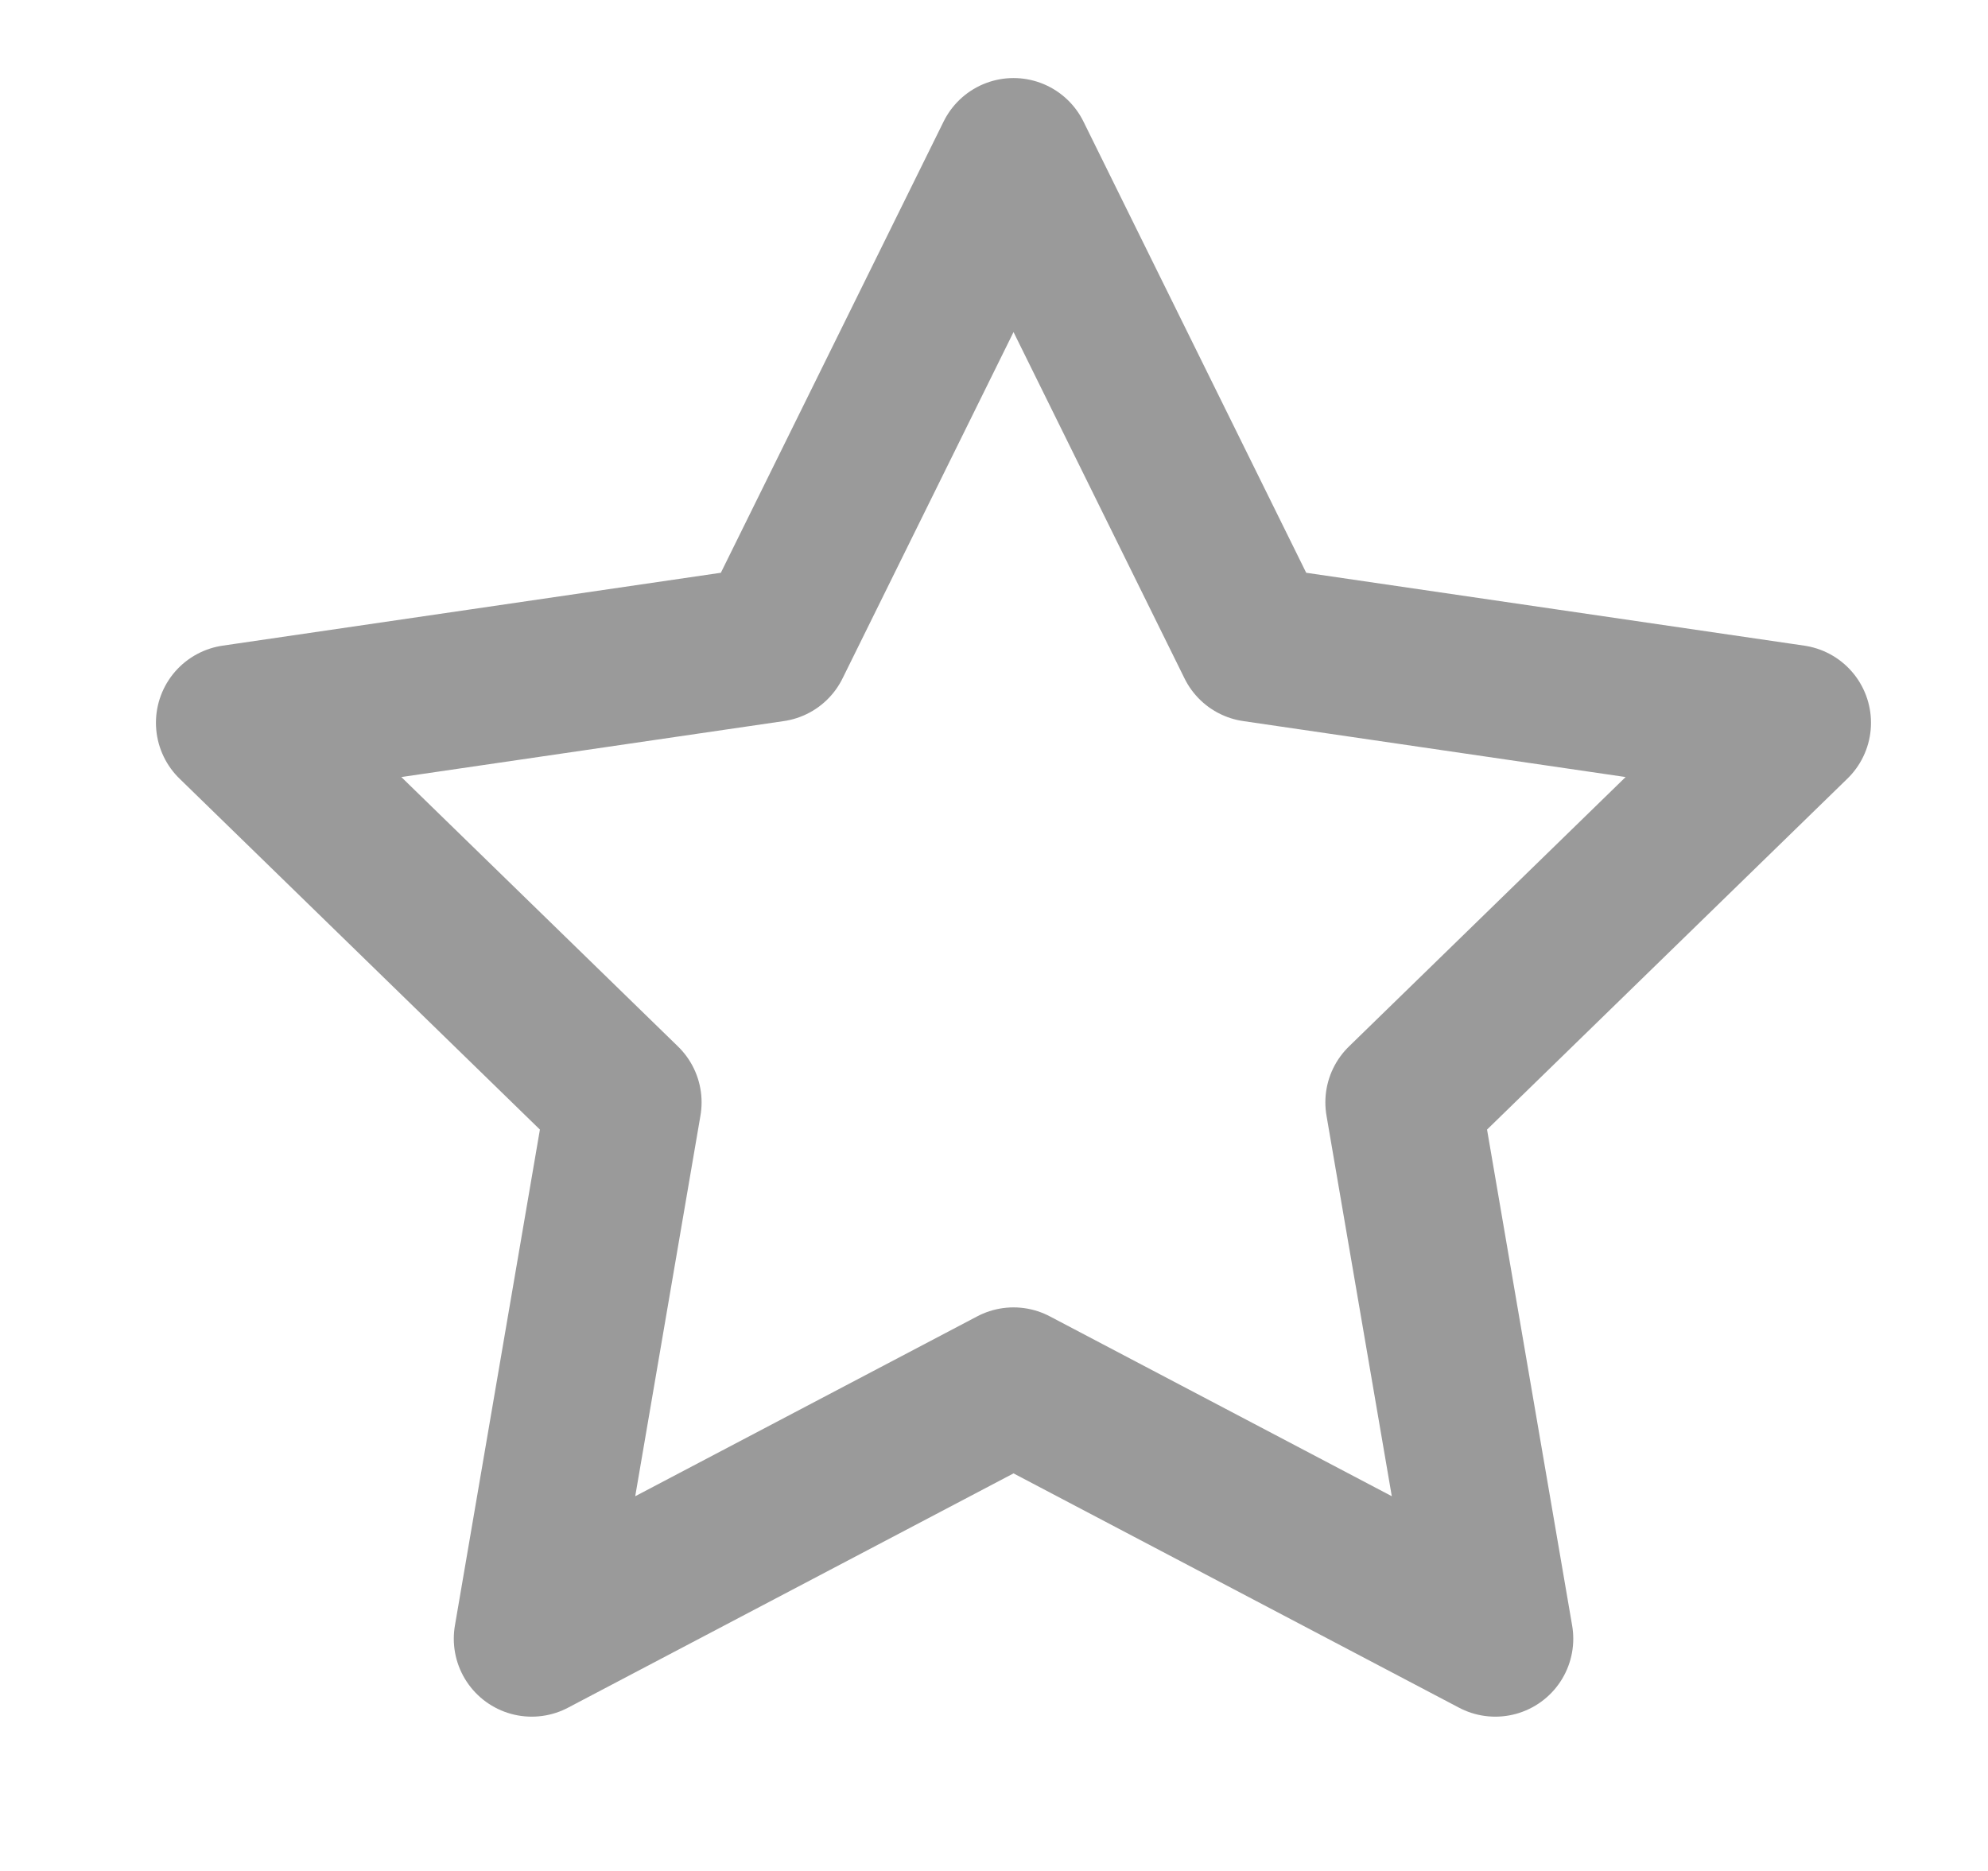
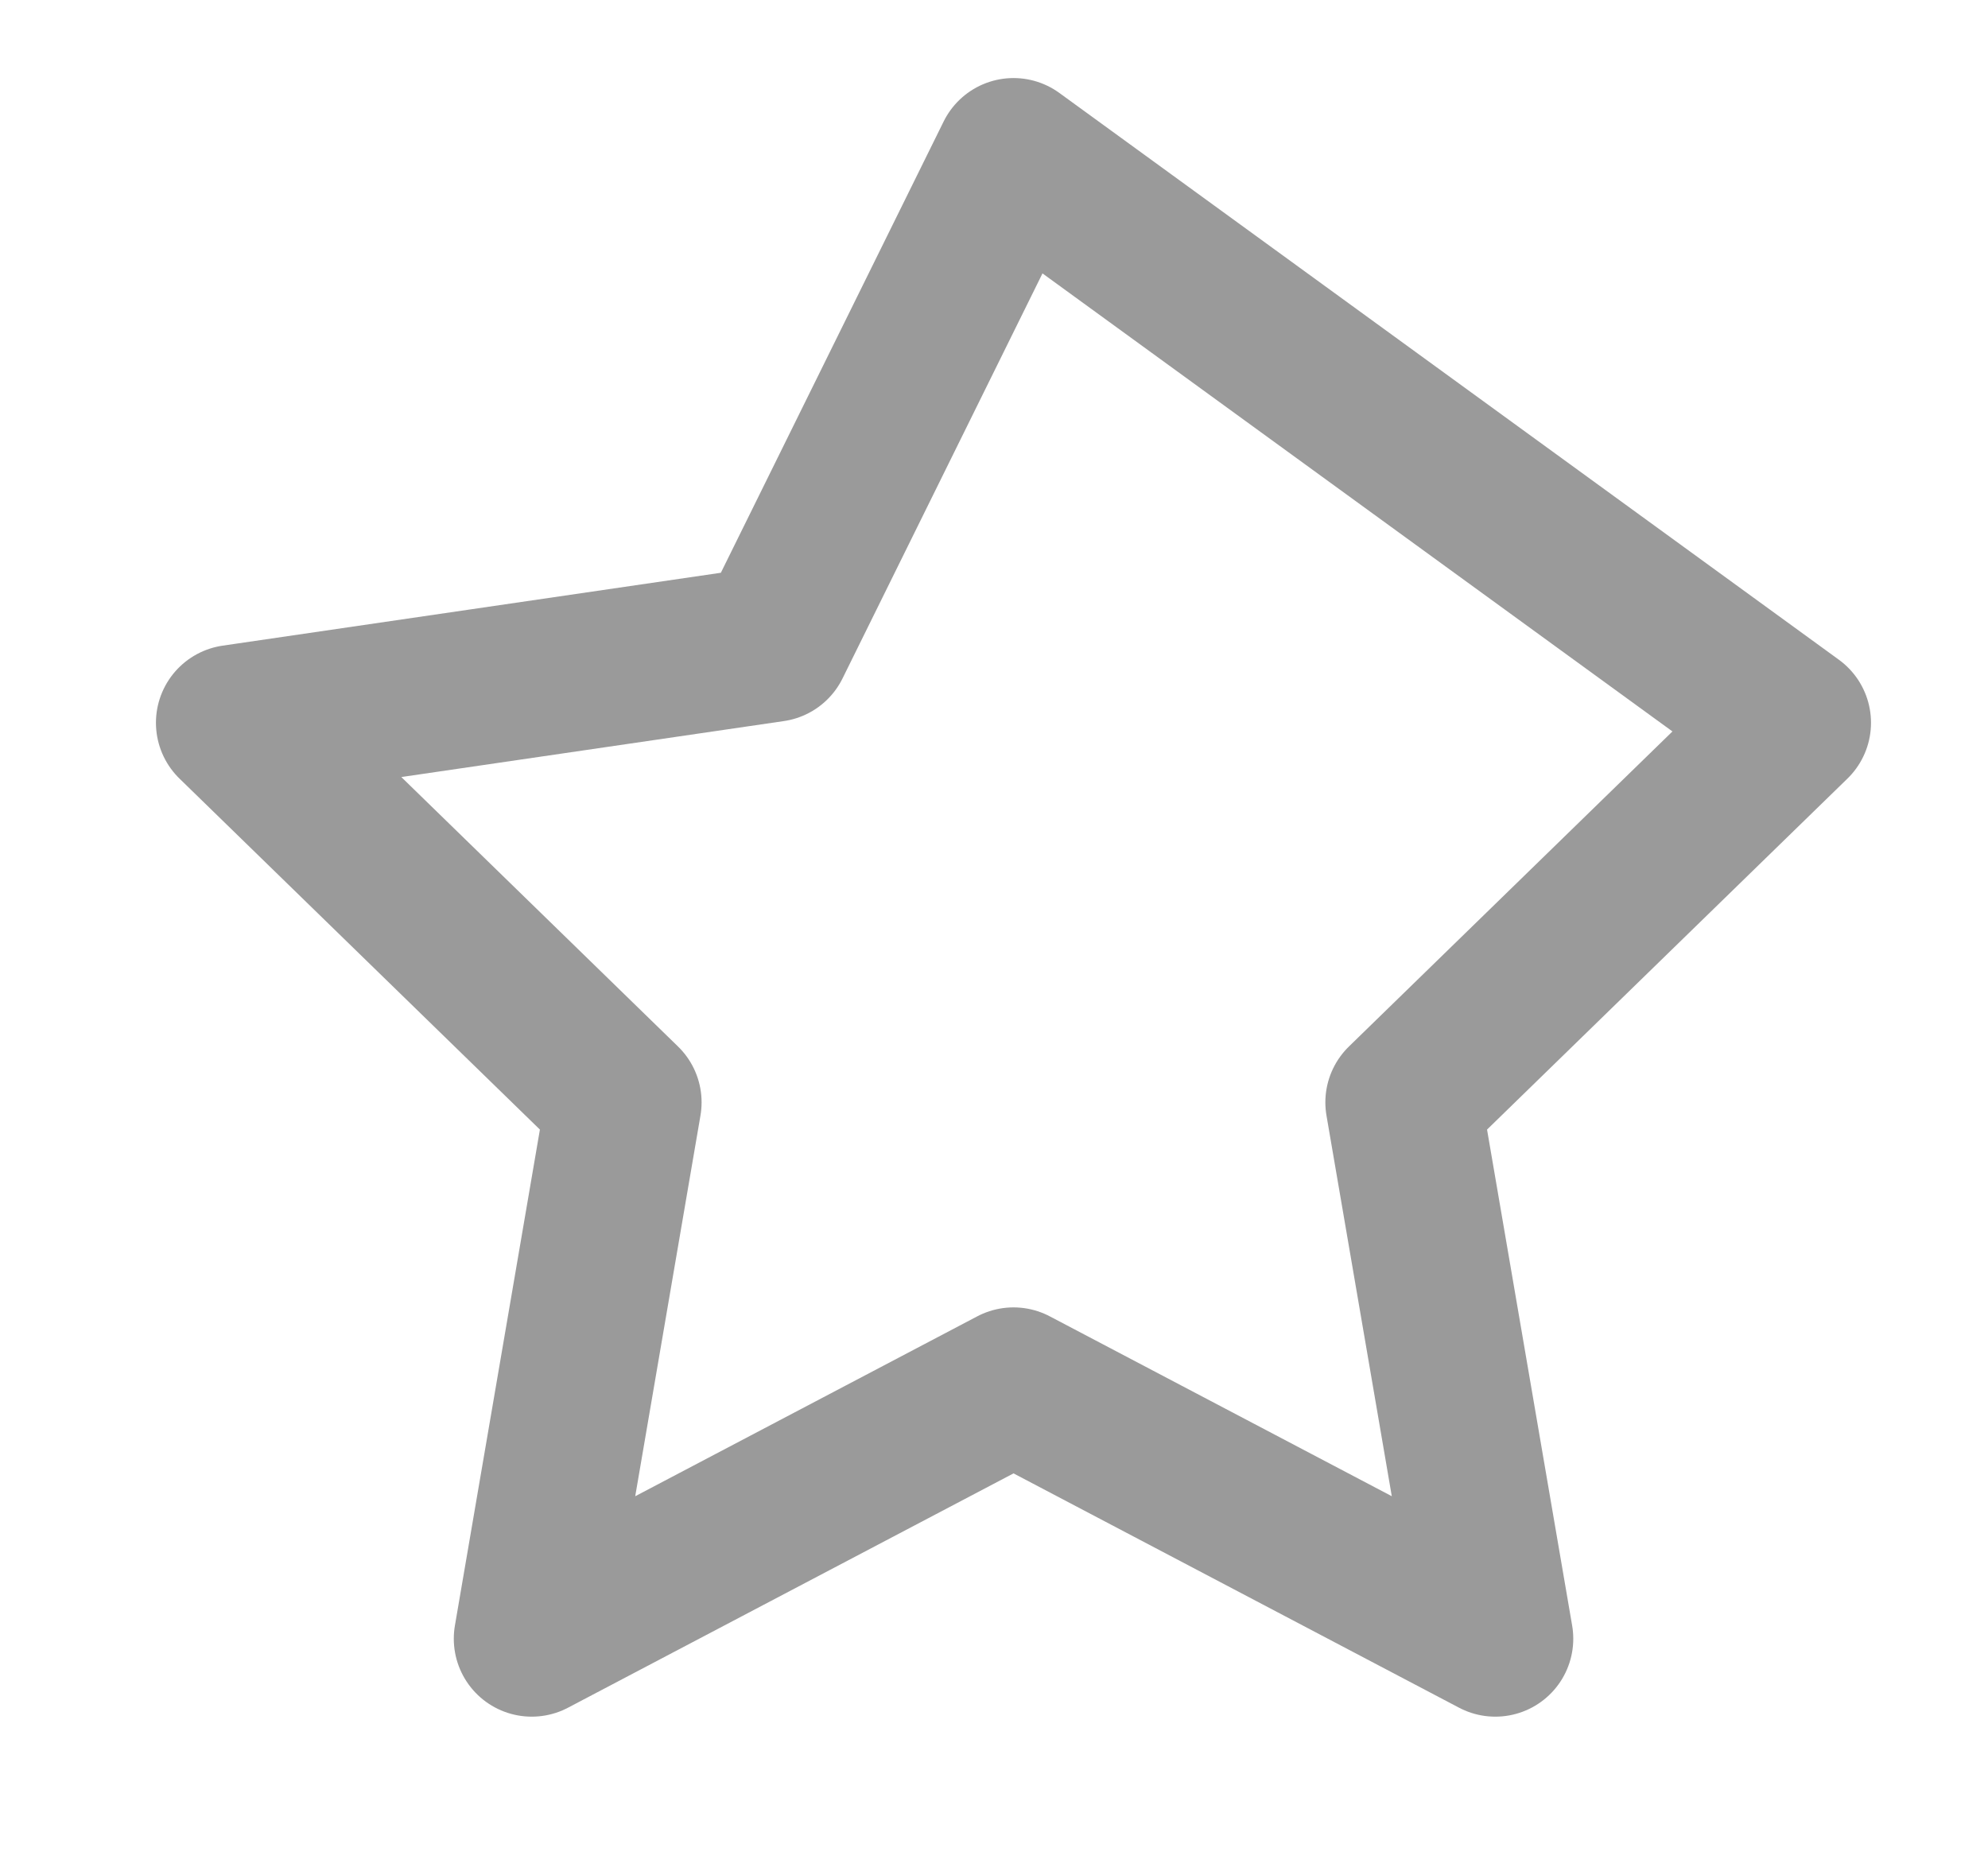
<svg xmlns="http://www.w3.org/2000/svg" width="17" height="16" viewBox="0 0 17 16" fill="none">
-   <path d="M8.667 1.334L10.727 5.507L15.333 6.181L12 9.427L12.787 14.014L8.667 11.847L4.547 14.014L5.333 9.427L2 6.181L6.607 5.507L8.667 1.334Z" stroke="#9A9A9A" stroke-width="1.333" stroke-linecap="round" stroke-linejoin="round" />
+   <path d="M8.667 1.334L15.333 6.181L12 9.427L12.787 14.014L8.667 11.847L4.547 14.014L5.333 9.427L2 6.181L6.607 5.507L8.667 1.334Z" stroke="#9A9A9A" stroke-width="1.333" stroke-linecap="round" stroke-linejoin="round" />
</svg>